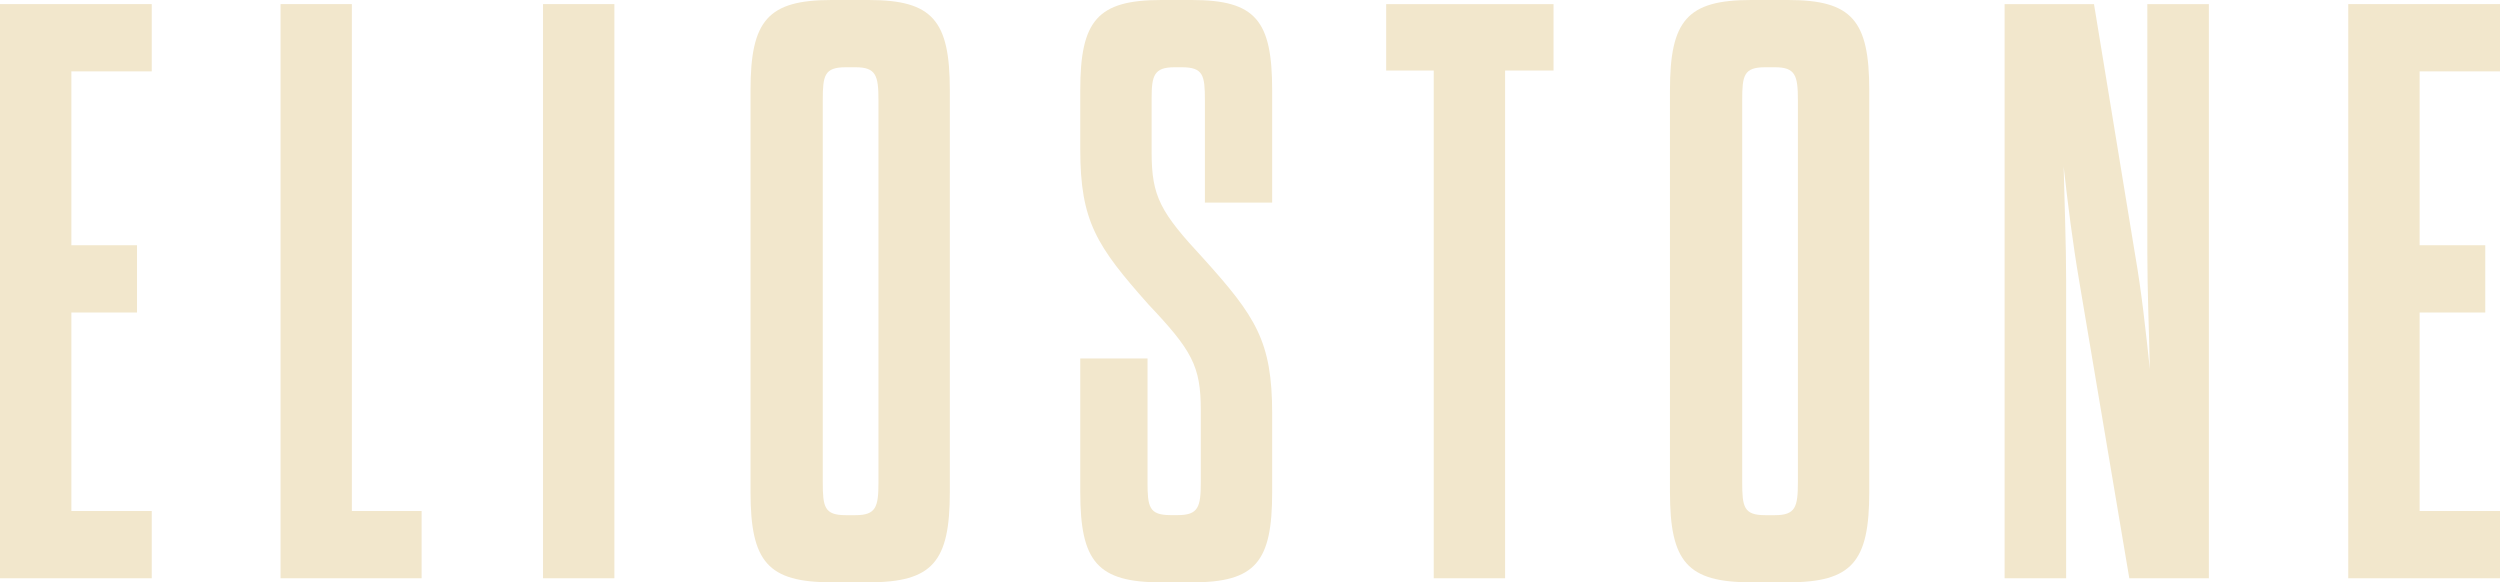
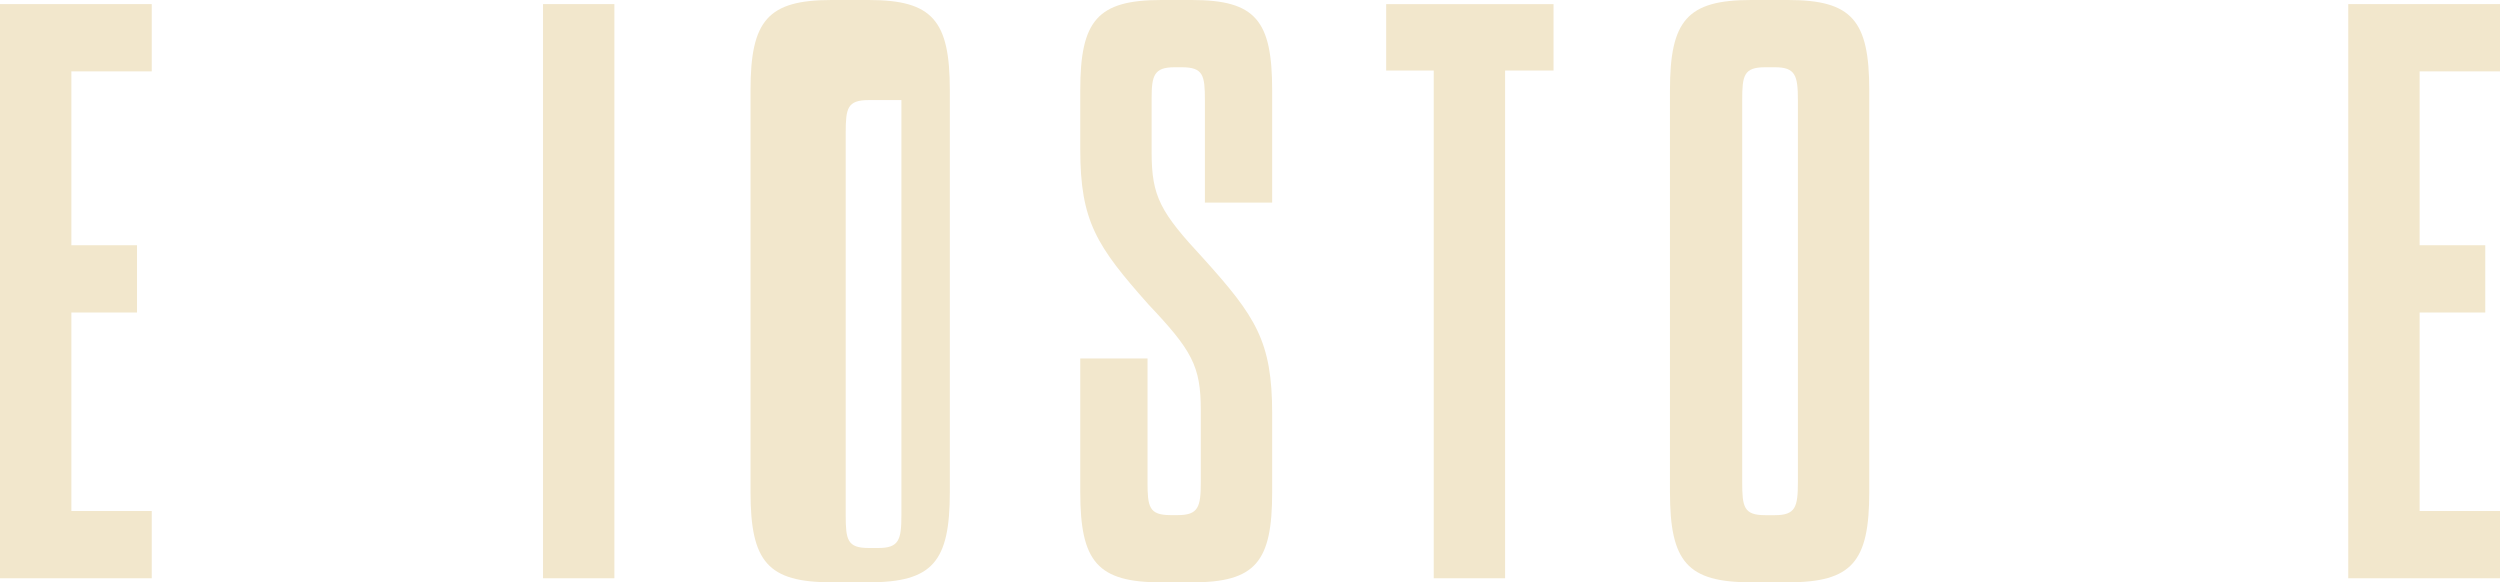
<svg xmlns="http://www.w3.org/2000/svg" viewBox="0 0 402.15 93.68" data-sanitized-data-name="Calque 2" data-name="Calque 2" id="Calque_2">
  <defs>
    <style>
      .cls-1 {
        fill: #f2e7cc;
        stroke-width: 0px;
      }
    </style>
  </defs>
  <g id="LOGOS">
    <g>
      <path d="M11.48,39.45h10.56v10.82h-10.56v31.93h12.93v10.82H0V.66h24.41v10.82h-12.93v27.97Z" class="cls-1" />
-       <path d="M45.12.66h11.48v81.54h11.22v10.82h-22.69V.66Z" class="cls-1" />
      <path d="M87.35.66h11.48v92.36h-11.48V.66Z" class="cls-1" />
-       <path d="M120.73,14.51c0-11.22,2.77-14.51,13.06-14.51h5.94c10.29,0,13.06,3.3,13.06,14.51v64.65c0,11.22-2.77,14.51-13.06,14.51h-5.94c-10.29,0-13.06-3.3-13.06-14.51V14.51ZM141.31,16.1c0-3.96-.4-5.28-3.69-5.28h-1.58c-3.43,0-3.69,1.32-3.69,5.28v61.49c0,3.96.26,5.28,3.69,5.28h1.58c3.3,0,3.69-1.32,3.69-5.28V16.1Z" class="cls-1" />
+       <path d="M120.73,14.51c0-11.22,2.77-14.51,13.06-14.51h5.94c10.29,0,13.06,3.3,13.06,14.51v64.65c0,11.22-2.77,14.51-13.06,14.51h-5.94c-10.29,0-13.06-3.3-13.06-14.51V14.51ZM141.31,16.1h-1.58c-3.43,0-3.69,1.32-3.69,5.28v61.49c0,3.96.26,5.28,3.69,5.28h1.58c3.3,0,3.69-1.32,3.69-5.28V16.1Z" class="cls-1" />
      <path d="M193.16,65.97c0-7.12-1.45-9.63-8.44-17.02-8.31-9.37-10.95-13.33-10.95-24.94v-9.5c0-11.22,2.77-14.51,13.06-14.51h4.88c10.29,0,12.93,3.3,12.93,14.51v18.08h-10.82v-16.49c0-3.96-.26-5.28-3.69-5.28h-1.19c-3.3,0-3.69,1.32-3.69,5.01v8.71c0,7.12,1.45,9.63,8.31,17.02,8.44,9.37,11.08,13.33,11.08,24.94v12.67c0,11.22-2.64,14.51-12.93,14.51h-4.88c-10.29,0-13.06-3.3-13.06-14.51v-21.51h10.82v19.92c0,3.96.26,5.28,3.69,5.28h1.19c3.3,0,3.69-1.32,3.69-5.28v-11.61Z" class="cls-1" />
      <path d="M230.63,93.02V11.35h-7.65V.66h26.92v10.69h-7.79v81.67h-11.48Z" class="cls-1" />
      <path d="M268.63,14.51c0-11.22,2.77-14.51,13.06-14.51h5.94c10.29,0,13.06,3.3,13.06,14.51v64.65c0,11.22-2.77,14.51-13.06,14.51h-5.94c-10.29,0-13.06-3.3-13.06-14.51V14.51ZM289.21,16.1c0-3.96-.4-5.28-3.69-5.28h-1.58c-3.43,0-3.69,1.32-3.69,5.28v61.49c0,3.96.26,5.28,3.69,5.28h1.58c3.3,0,3.69-1.32,3.69-5.28V16.1Z" class="cls-1" />
-       <path d="M334.47,45.26c-1.06-6.2-1.85-12.53-2.51-18.47.13,5.94.4,12.4.4,18.47v47.76h-9.9V.66h14.38l6.6,40.24c1.06,6.07,1.72,12.27,2.38,18.47-.13-6.46-.4-12.53-.4-18.6V.66h9.9v92.36h-12.8l-8.05-47.76Z" class="cls-1" />
      <path d="M389.22,39.45h10.56v10.82h-10.56v31.93h12.93v10.82h-24.41V.66h24.41v10.82h-12.93v27.97Z" class="cls-1" />
    </g>
  </g>
</svg>